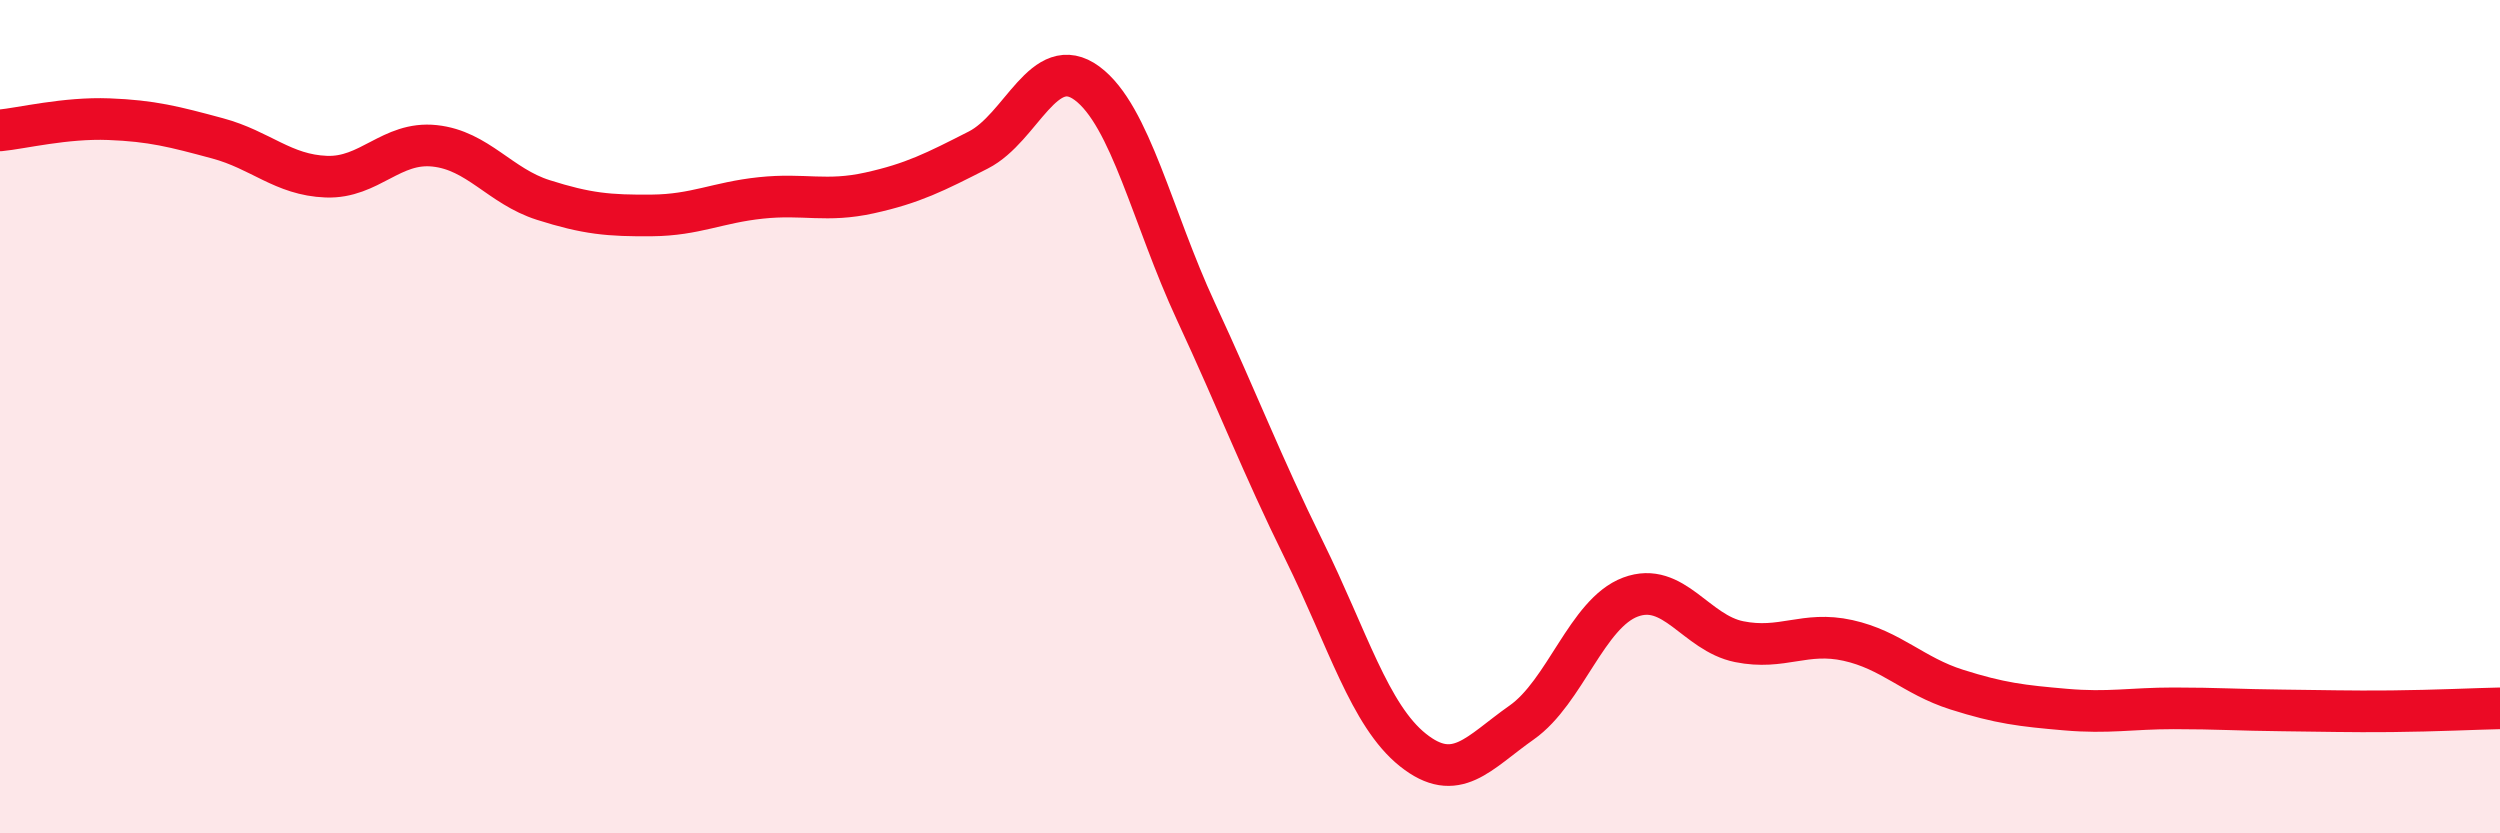
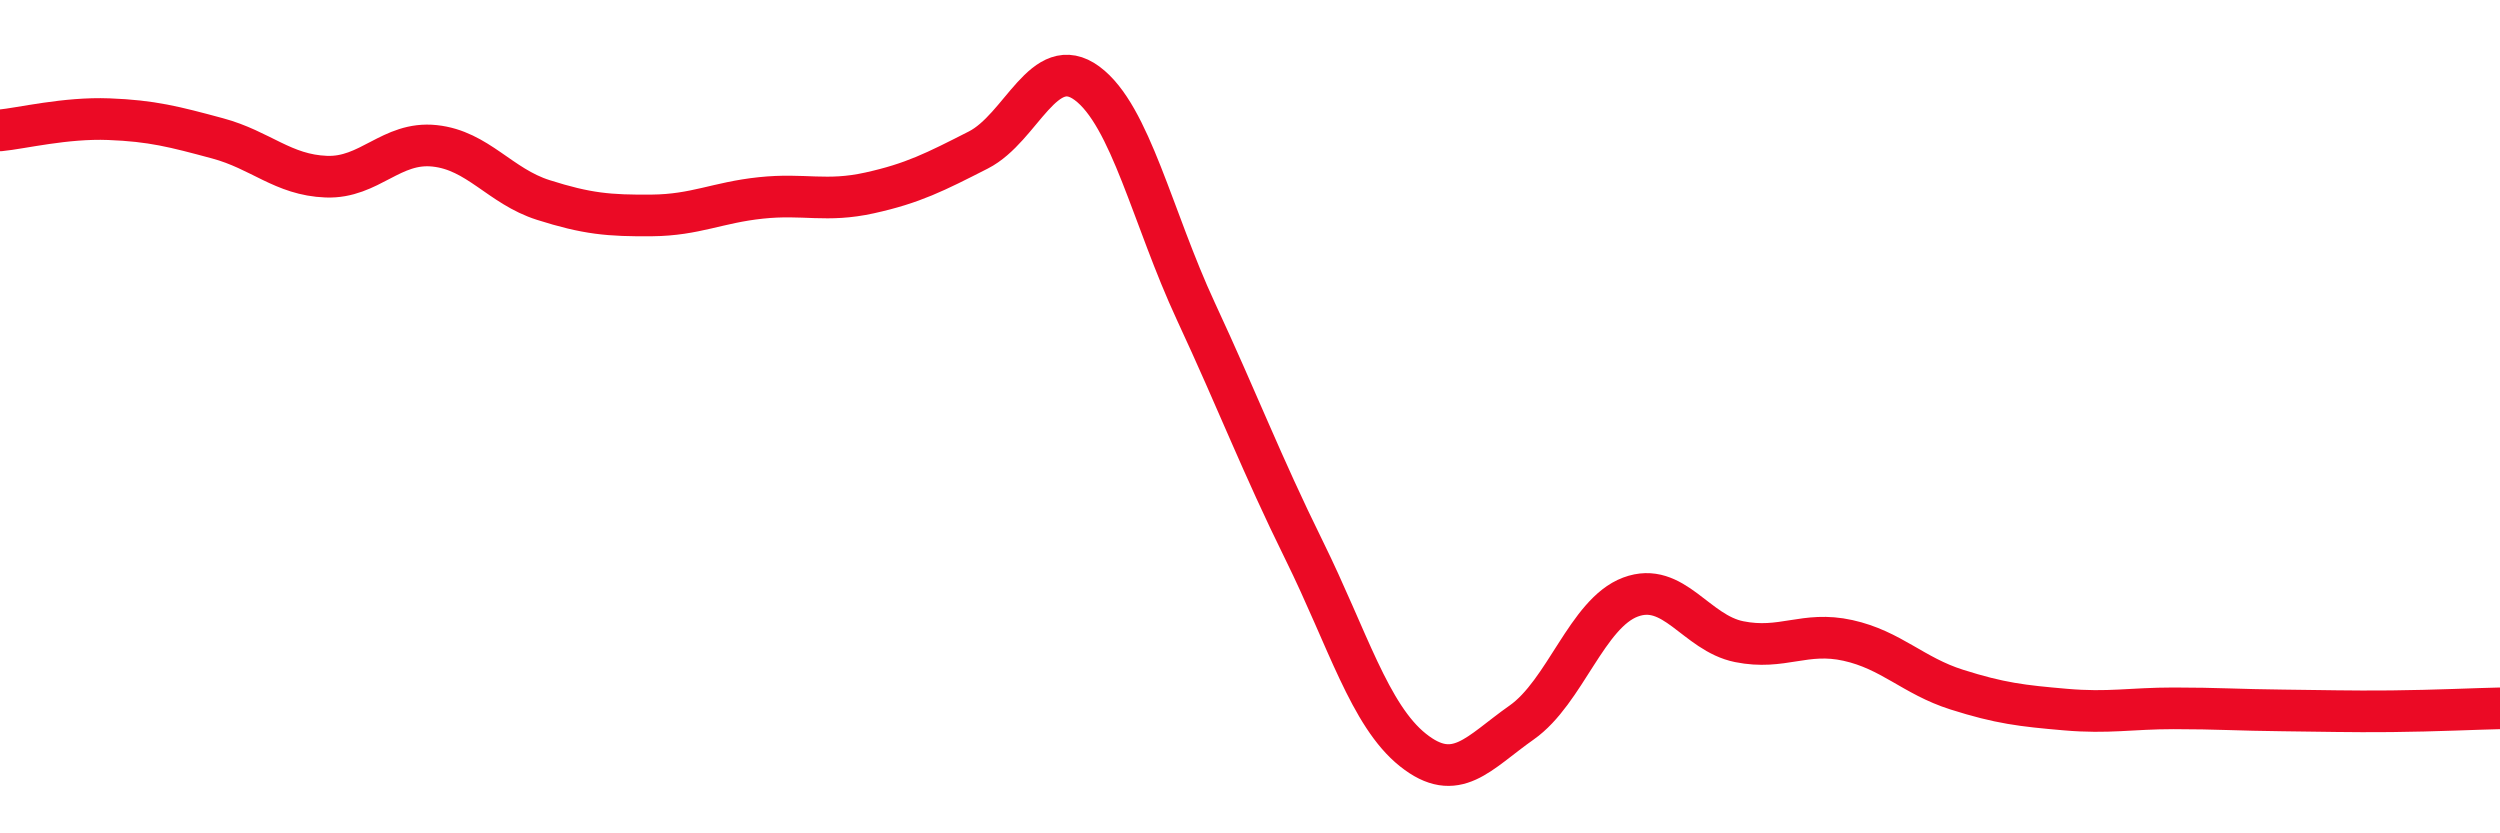
<svg xmlns="http://www.w3.org/2000/svg" width="60" height="20" viewBox="0 0 60 20">
-   <path d="M 0,3.13 C 0.52,3.08 1.57,2.82 2.61,2.86 C 3.65,2.9 4.18,3.04 5.22,3.32 C 6.26,3.6 6.79,4.2 7.83,4.24 C 8.87,4.28 9.39,3.39 10.43,3.5 C 11.47,3.61 12,4.47 13.04,4.8 C 14.08,5.13 14.61,5.18 15.65,5.17 C 16.69,5.16 17.22,4.86 18.26,4.75 C 19.3,4.64 19.83,4.86 20.87,4.63 C 21.91,4.4 22.44,4.13 23.48,3.6 C 24.52,3.07 25.05,1.23 26.09,2 C 27.13,2.77 27.66,5.23 28.7,7.47 C 29.74,9.71 30.26,11.1 31.3,13.21 C 32.34,15.32 32.87,17.17 33.91,18 C 34.95,18.83 35.48,18.07 36.52,17.34 C 37.56,16.61 38.09,14.72 39.13,14.33 C 40.17,13.94 40.7,15.19 41.74,15.4 C 42.78,15.61 43.31,15.14 44.35,15.37 C 45.39,15.6 45.92,16.22 46.96,16.55 C 48,16.88 48.53,16.94 49.57,17.03 C 50.61,17.12 51.13,17 52.17,17 C 53.21,17 53.74,17.04 54.78,17.05 C 55.82,17.06 56.35,17.08 57.39,17.07 C 58.43,17.06 59.48,17.01 60,17L60 20L0 20Z" fill="#EB0A25" opacity="0.1" stroke-linecap="round" stroke-linejoin="round" />
  <path d="M 0,3.13 C 0.52,3.08 1.57,2.82 2.61,2.86 C 3.65,2.9 4.18,3.04 5.22,3.32 C 6.26,3.6 6.79,4.2 7.83,4.24 C 8.87,4.28 9.39,3.39 10.43,3.5 C 11.47,3.61 12,4.47 13.04,4.8 C 14.08,5.13 14.61,5.18 15.65,5.17 C 16.69,5.16 17.22,4.86 18.26,4.75 C 19.3,4.64 19.83,4.86 20.87,4.63 C 21.91,4.4 22.44,4.13 23.48,3.6 C 24.52,3.07 25.05,1.23 26.09,2 C 27.13,2.77 27.66,5.23 28.7,7.47 C 29.74,9.71 30.26,11.1 31.3,13.21 C 32.34,15.32 32.87,17.17 33.91,18 C 34.95,18.83 35.48,18.07 36.52,17.34 C 37.56,16.61 38.09,14.72 39.13,14.33 C 40.17,13.94 40.7,15.19 41.74,15.4 C 42.78,15.61 43.31,15.14 44.35,15.37 C 45.39,15.6 45.92,16.22 46.96,16.55 C 48,16.88 48.53,16.94 49.57,17.03 C 50.61,17.12 51.13,17 52.17,17 C 53.21,17 53.74,17.04 54.78,17.05 C 55.82,17.06 56.35,17.08 57.39,17.07 C 58.43,17.06 59.48,17.01 60,17" stroke="#EB0A25" stroke-width="1" fill="none" stroke-linecap="round" stroke-linejoin="round" />
</svg>